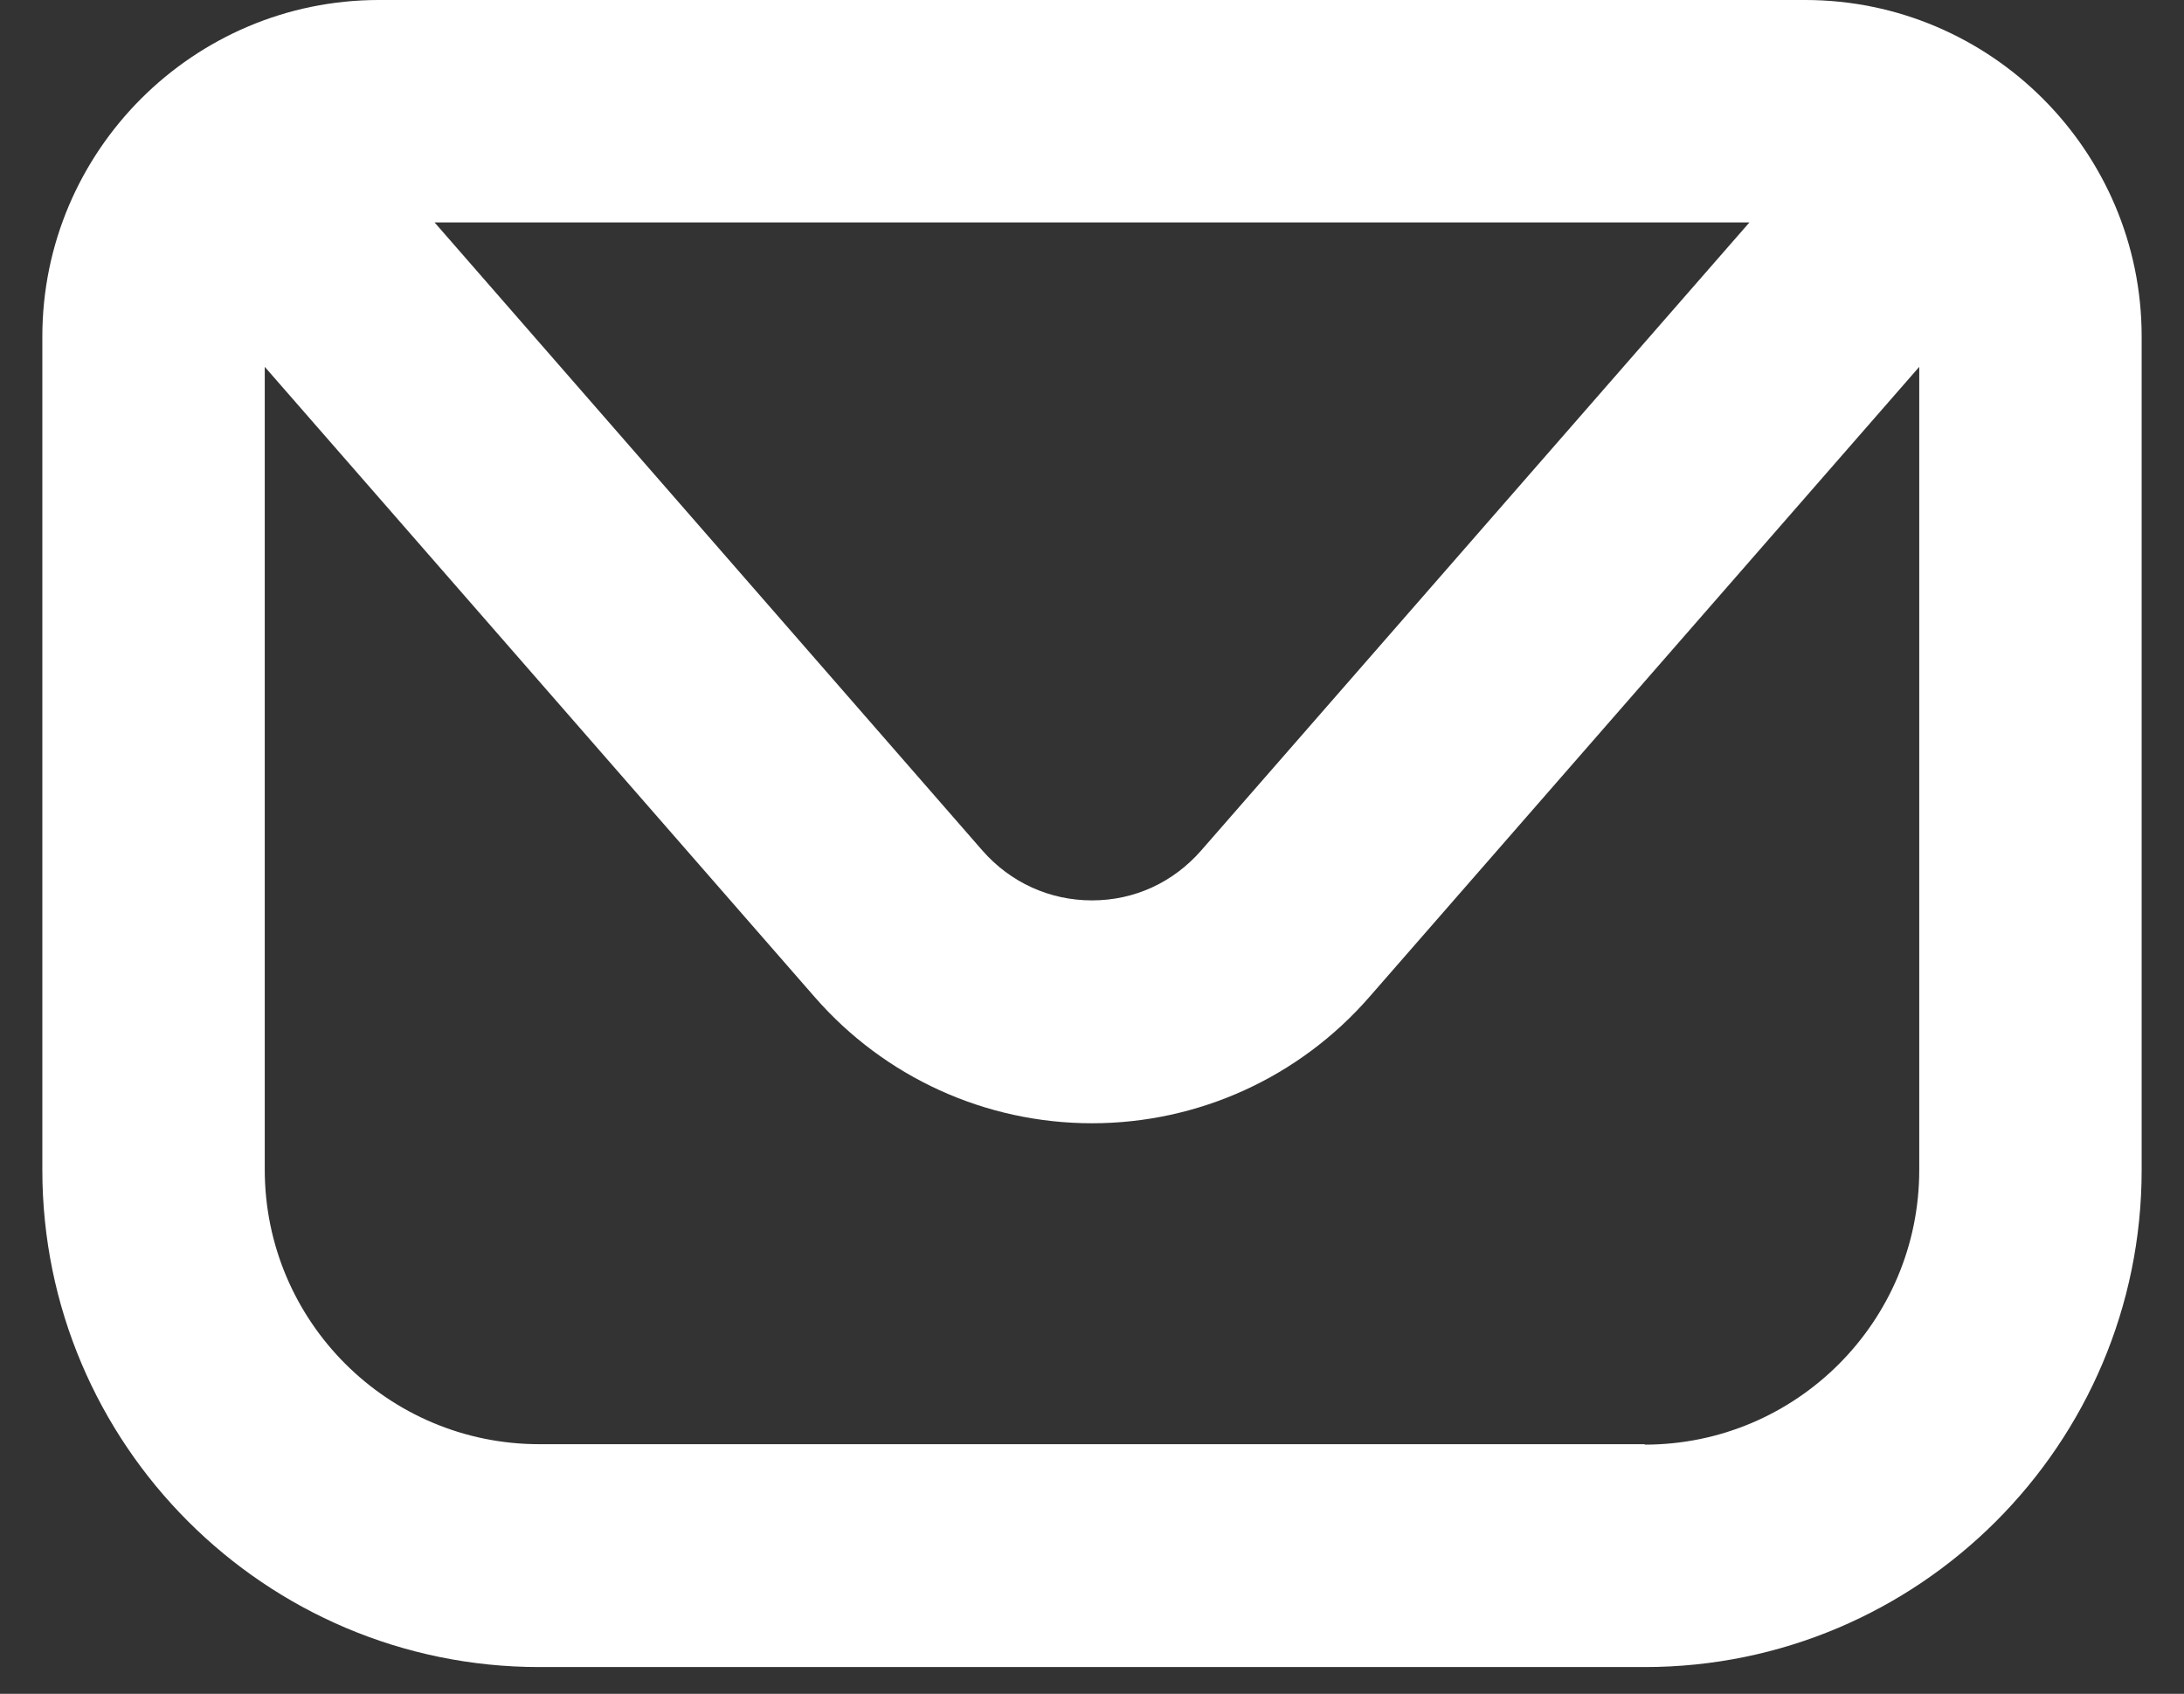
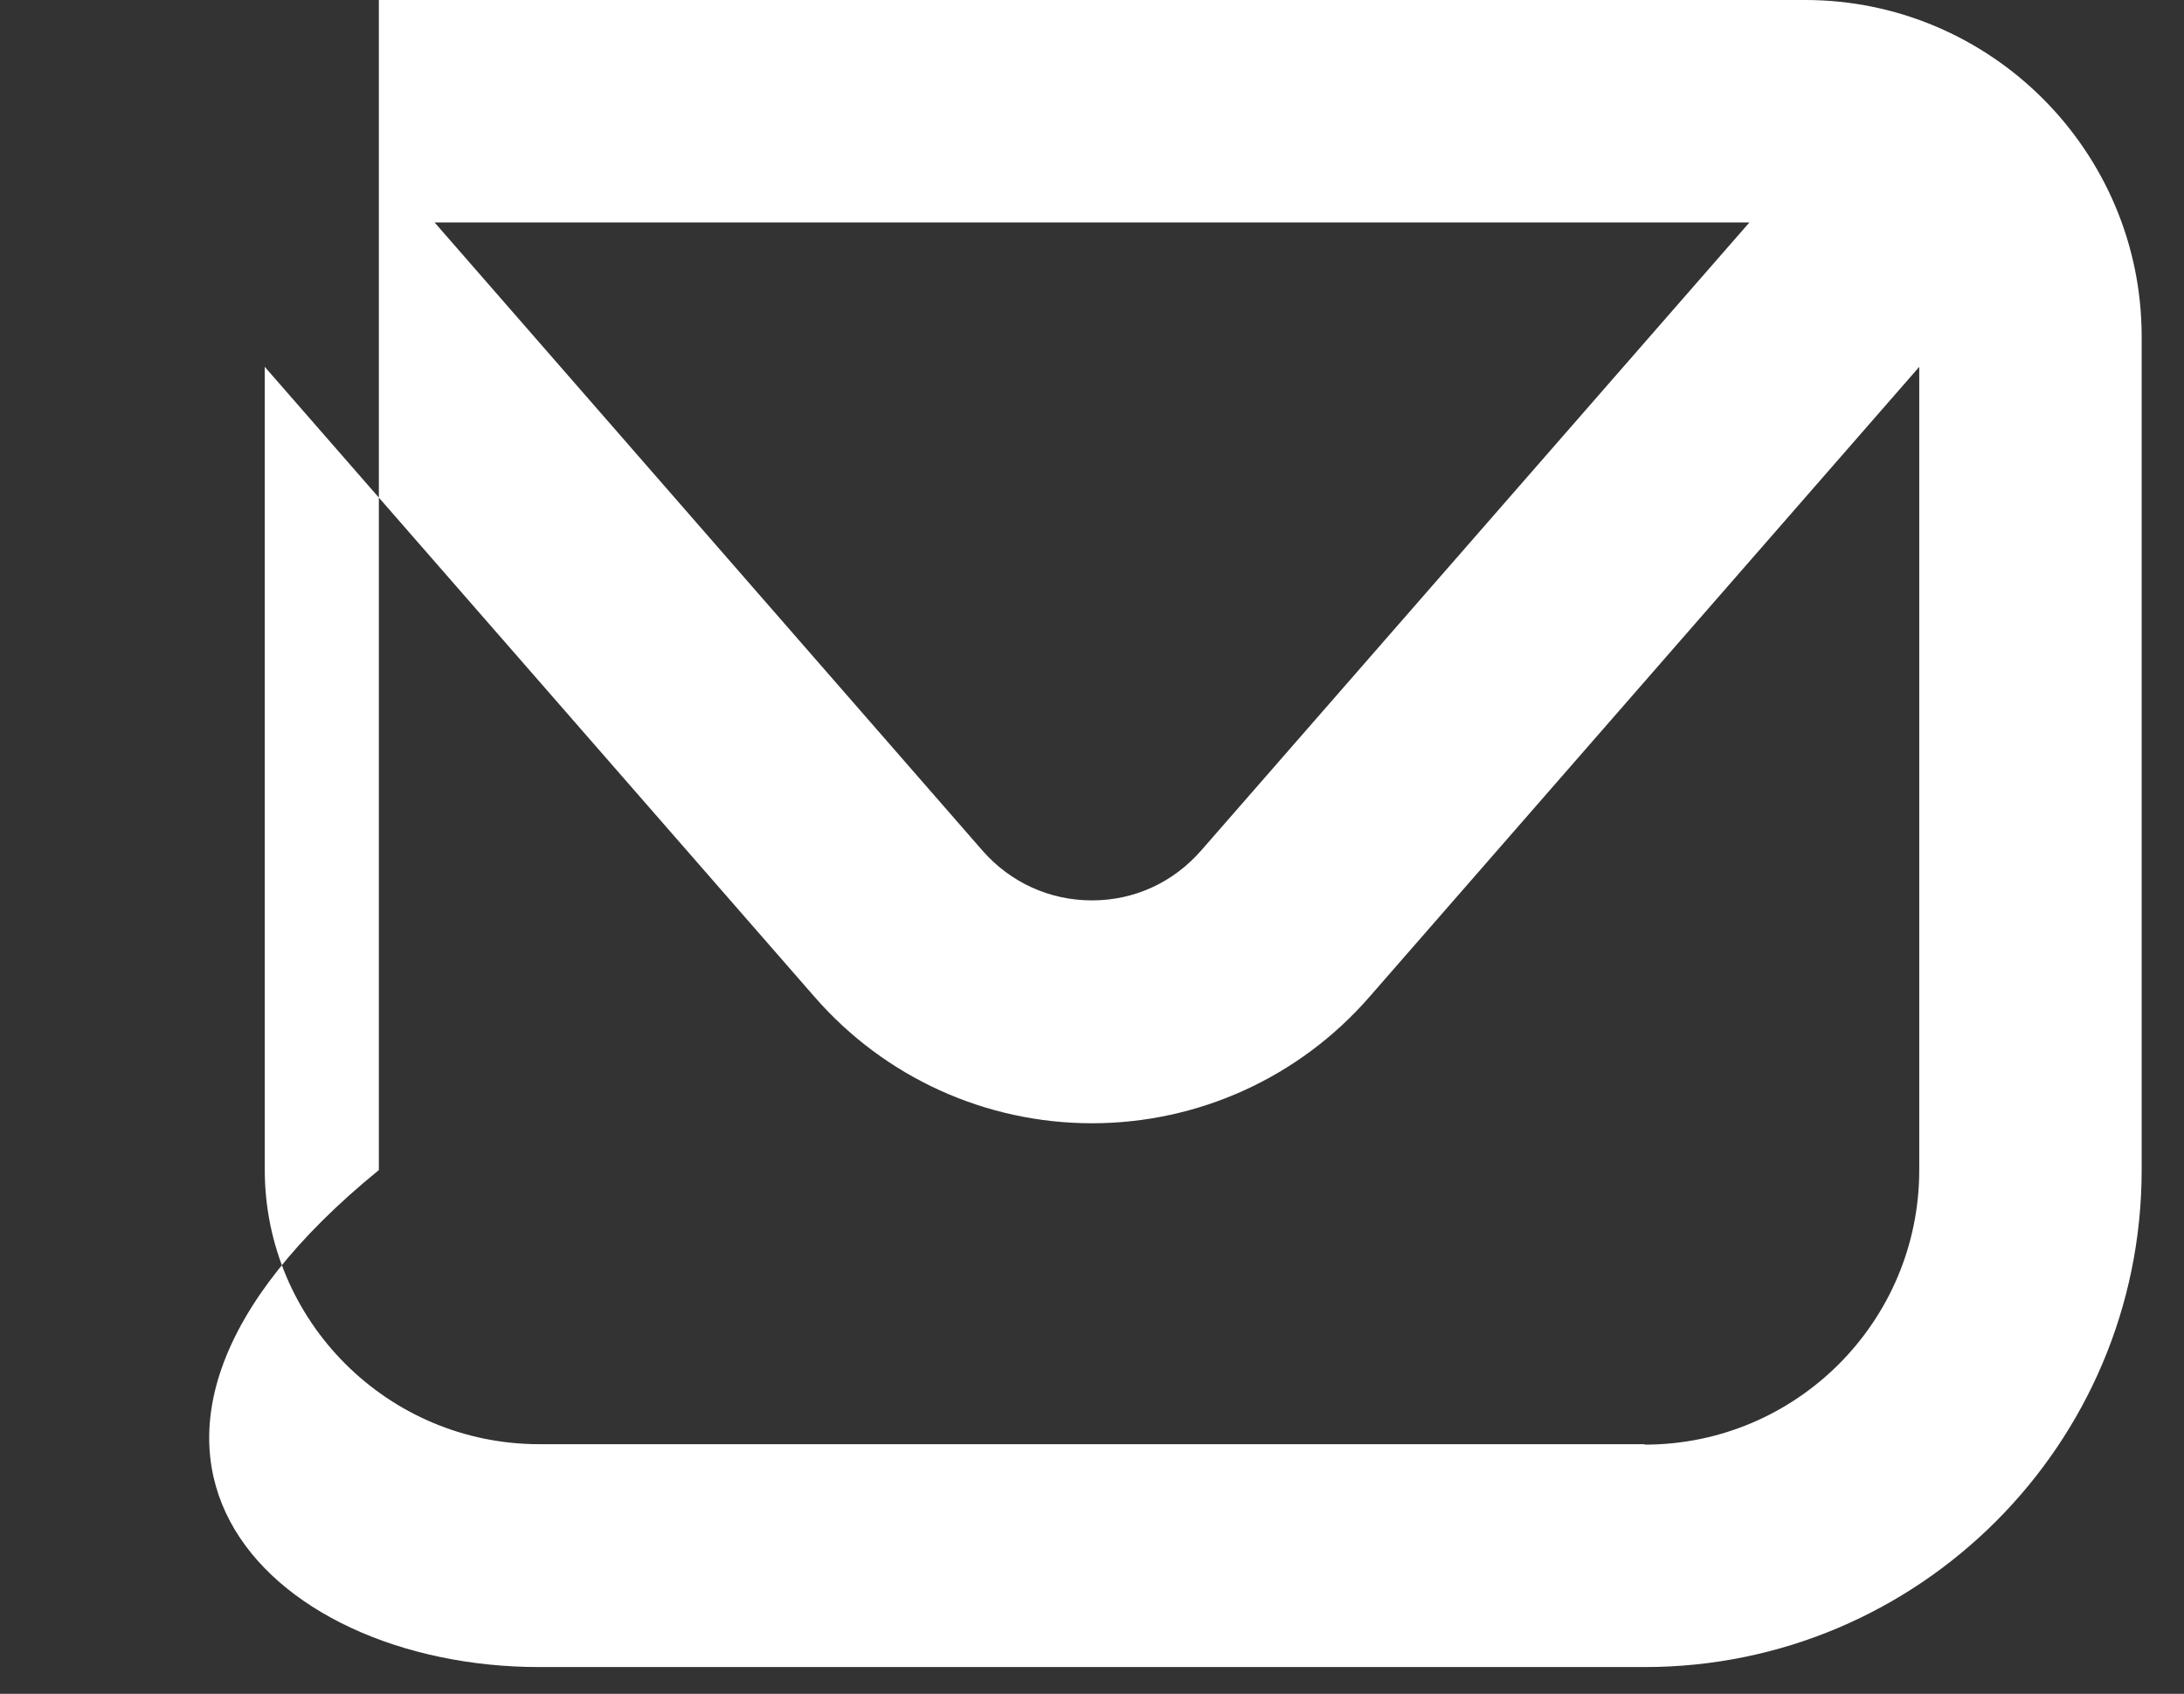
<svg xmlns="http://www.w3.org/2000/svg" width="49" height="38" viewBox="0 0 49 38" fill="none">
  <rect x="0" y="0" width="49" height="38" fill="#333333" stroke="none" />
-   <path d="M40.51 0H8.5C4.34 0 0.95 3.39 0.95 7.55V26.25C0.95 32.4 5.95 37.4 12.1 37.4H36.9C43.05 37.4 48.05 32.4 48.05 26.25V7.55C48.05 3.39 44.66 0 40.5 0M39.25 4.99L26.95 19.08C26.32 19.8 25.45 20.2 24.5 20.2C23.55 20.2 22.67 19.8 22.04 19.08L9.75 4.99H39.25ZM36.9 32.4H12.1C8.7 32.4 5.94 29.64 5.94 26.24V8.23L18.28 22.37C19.85 24.17 22.11 25.2 24.5 25.2C26.89 25.2 29.15 24.17 30.72 22.37L43.06 8.23V26.25C43.06 29.65 40.3 32.41 36.9 32.41" fill="white" />
+   <path d="M40.51 0H8.5V26.25C0.95 32.4 5.95 37.4 12.1 37.4H36.9C43.05 37.4 48.05 32.4 48.05 26.25V7.55C48.05 3.39 44.66 0 40.5 0M39.25 4.99L26.95 19.08C26.32 19.8 25.45 20.2 24.5 20.2C23.55 20.2 22.67 19.8 22.04 19.08L9.75 4.99H39.25ZM36.9 32.4H12.1C8.7 32.4 5.94 29.64 5.94 26.24V8.23L18.28 22.37C19.85 24.17 22.11 25.2 24.5 25.2C26.89 25.2 29.15 24.17 30.72 22.37L43.06 8.23V26.25C43.06 29.65 40.3 32.41 36.9 32.41" fill="white" />
</svg>